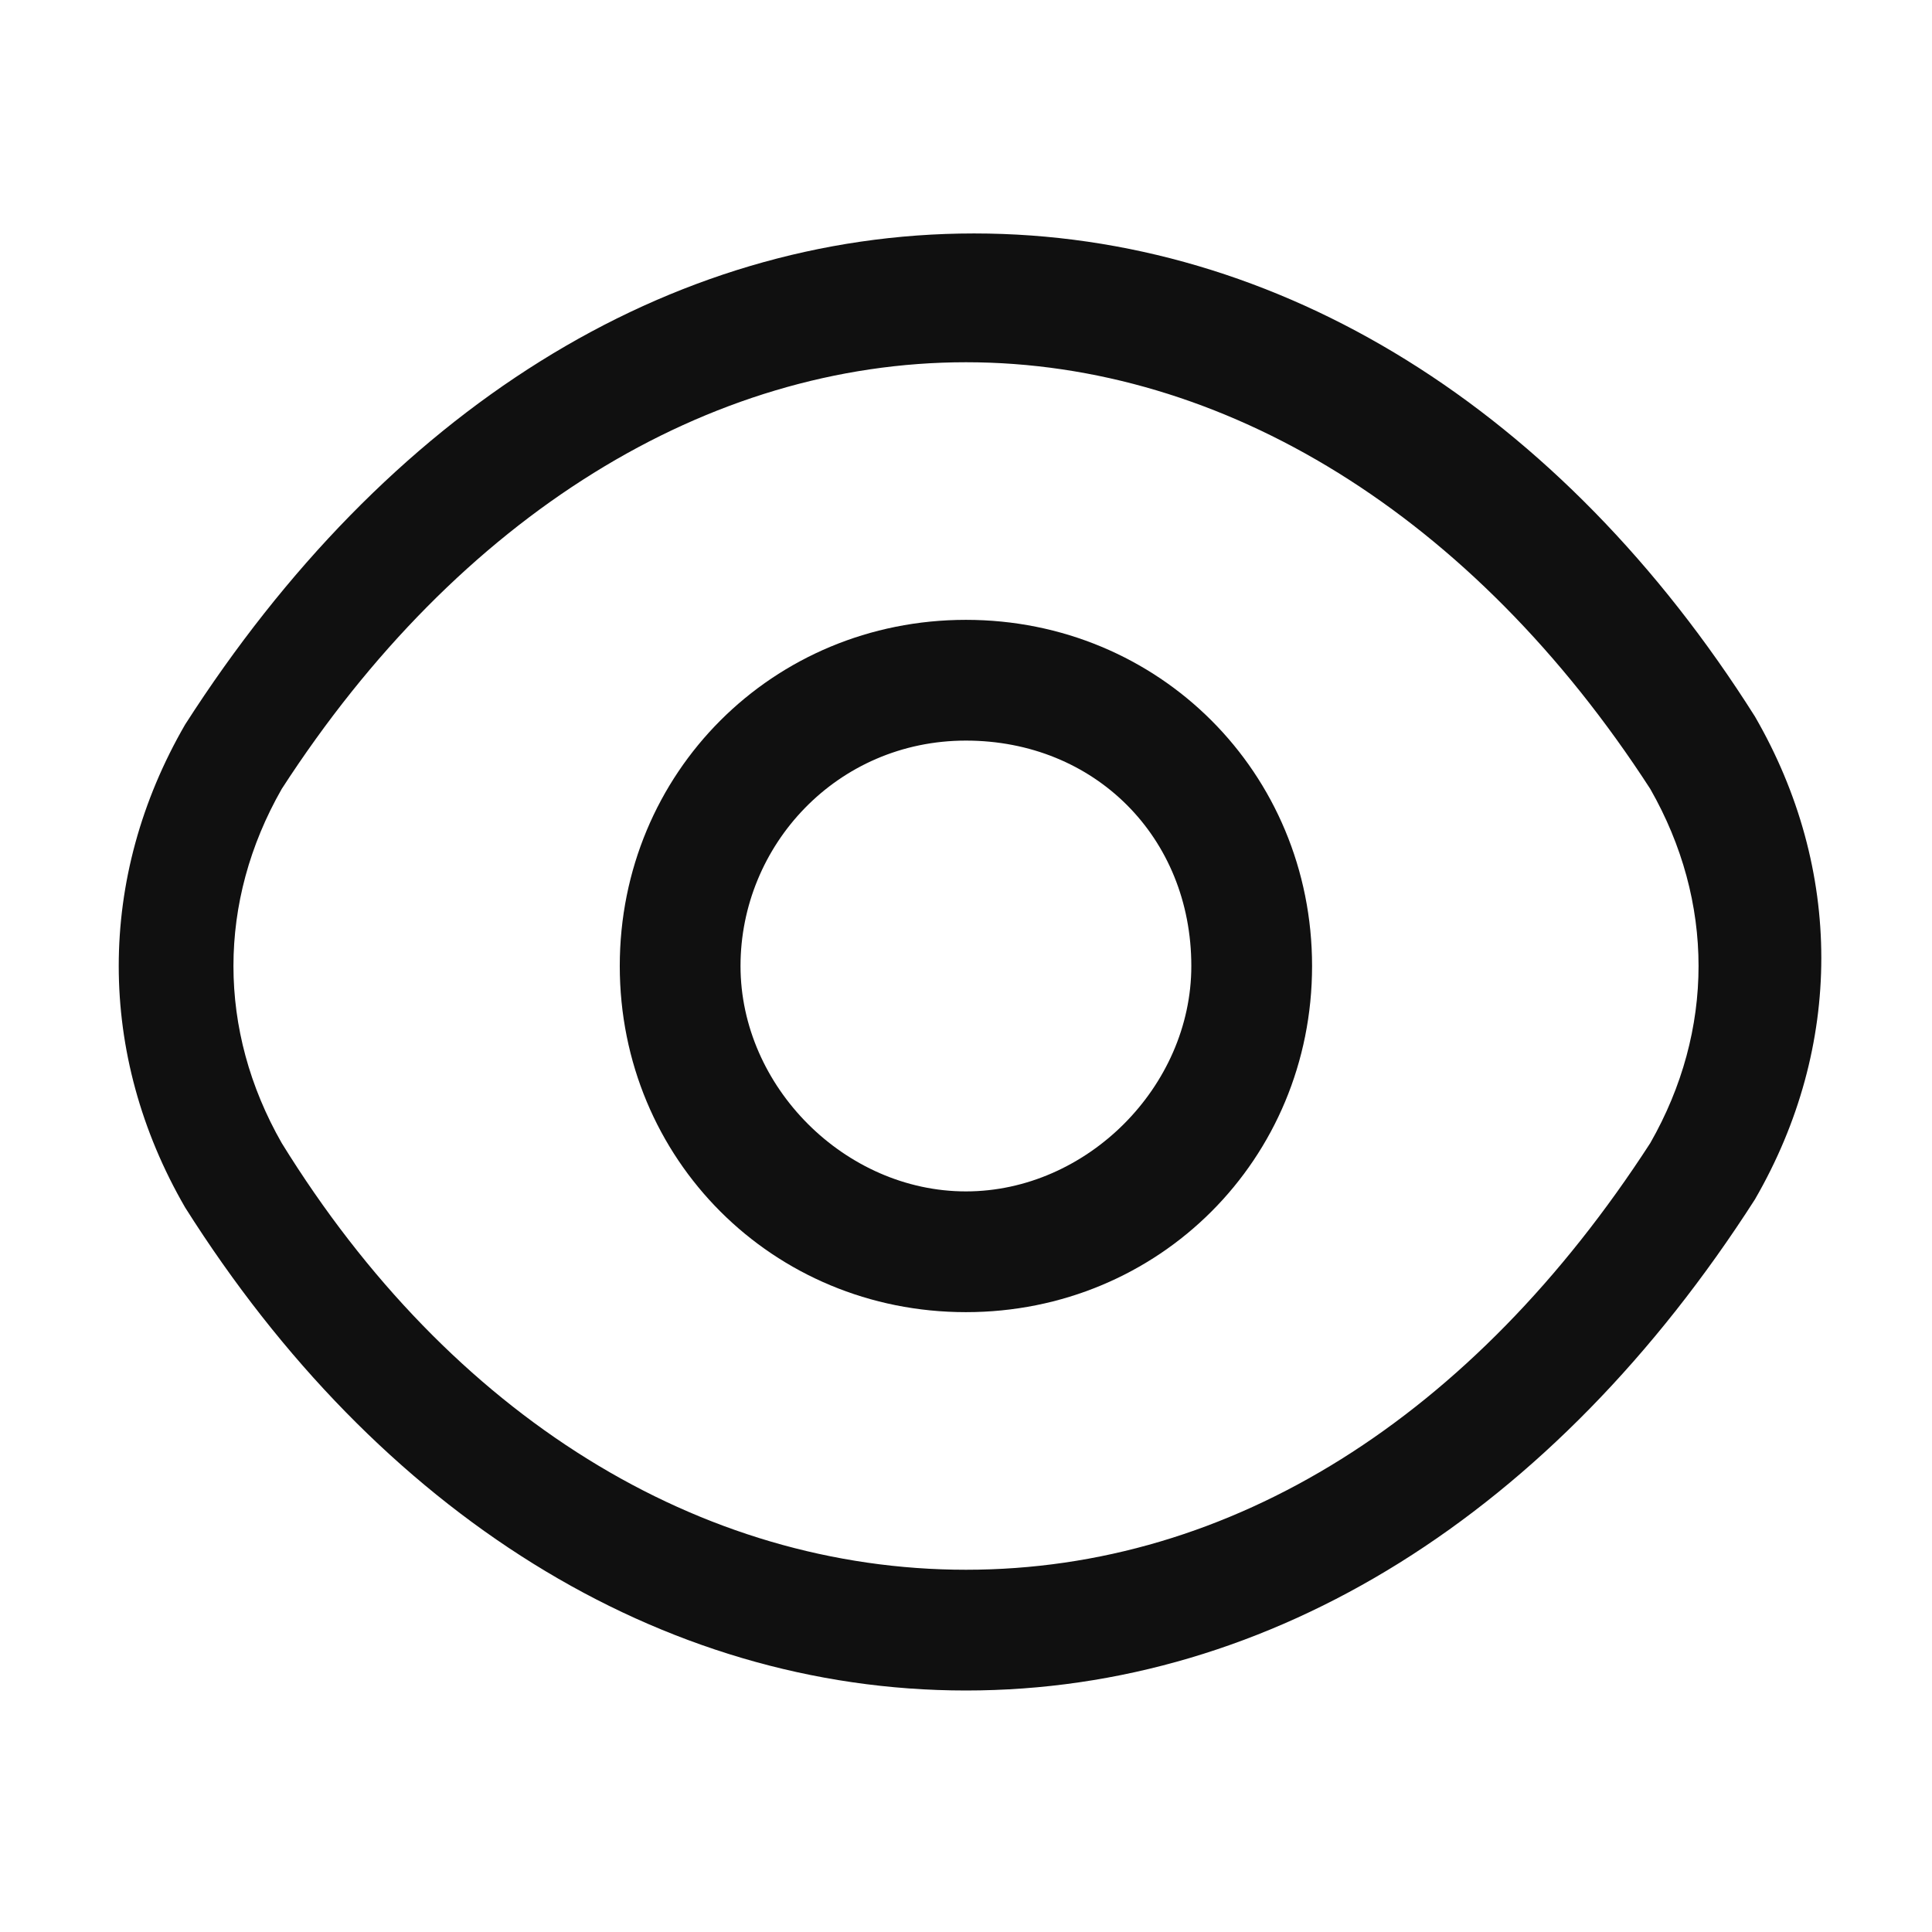
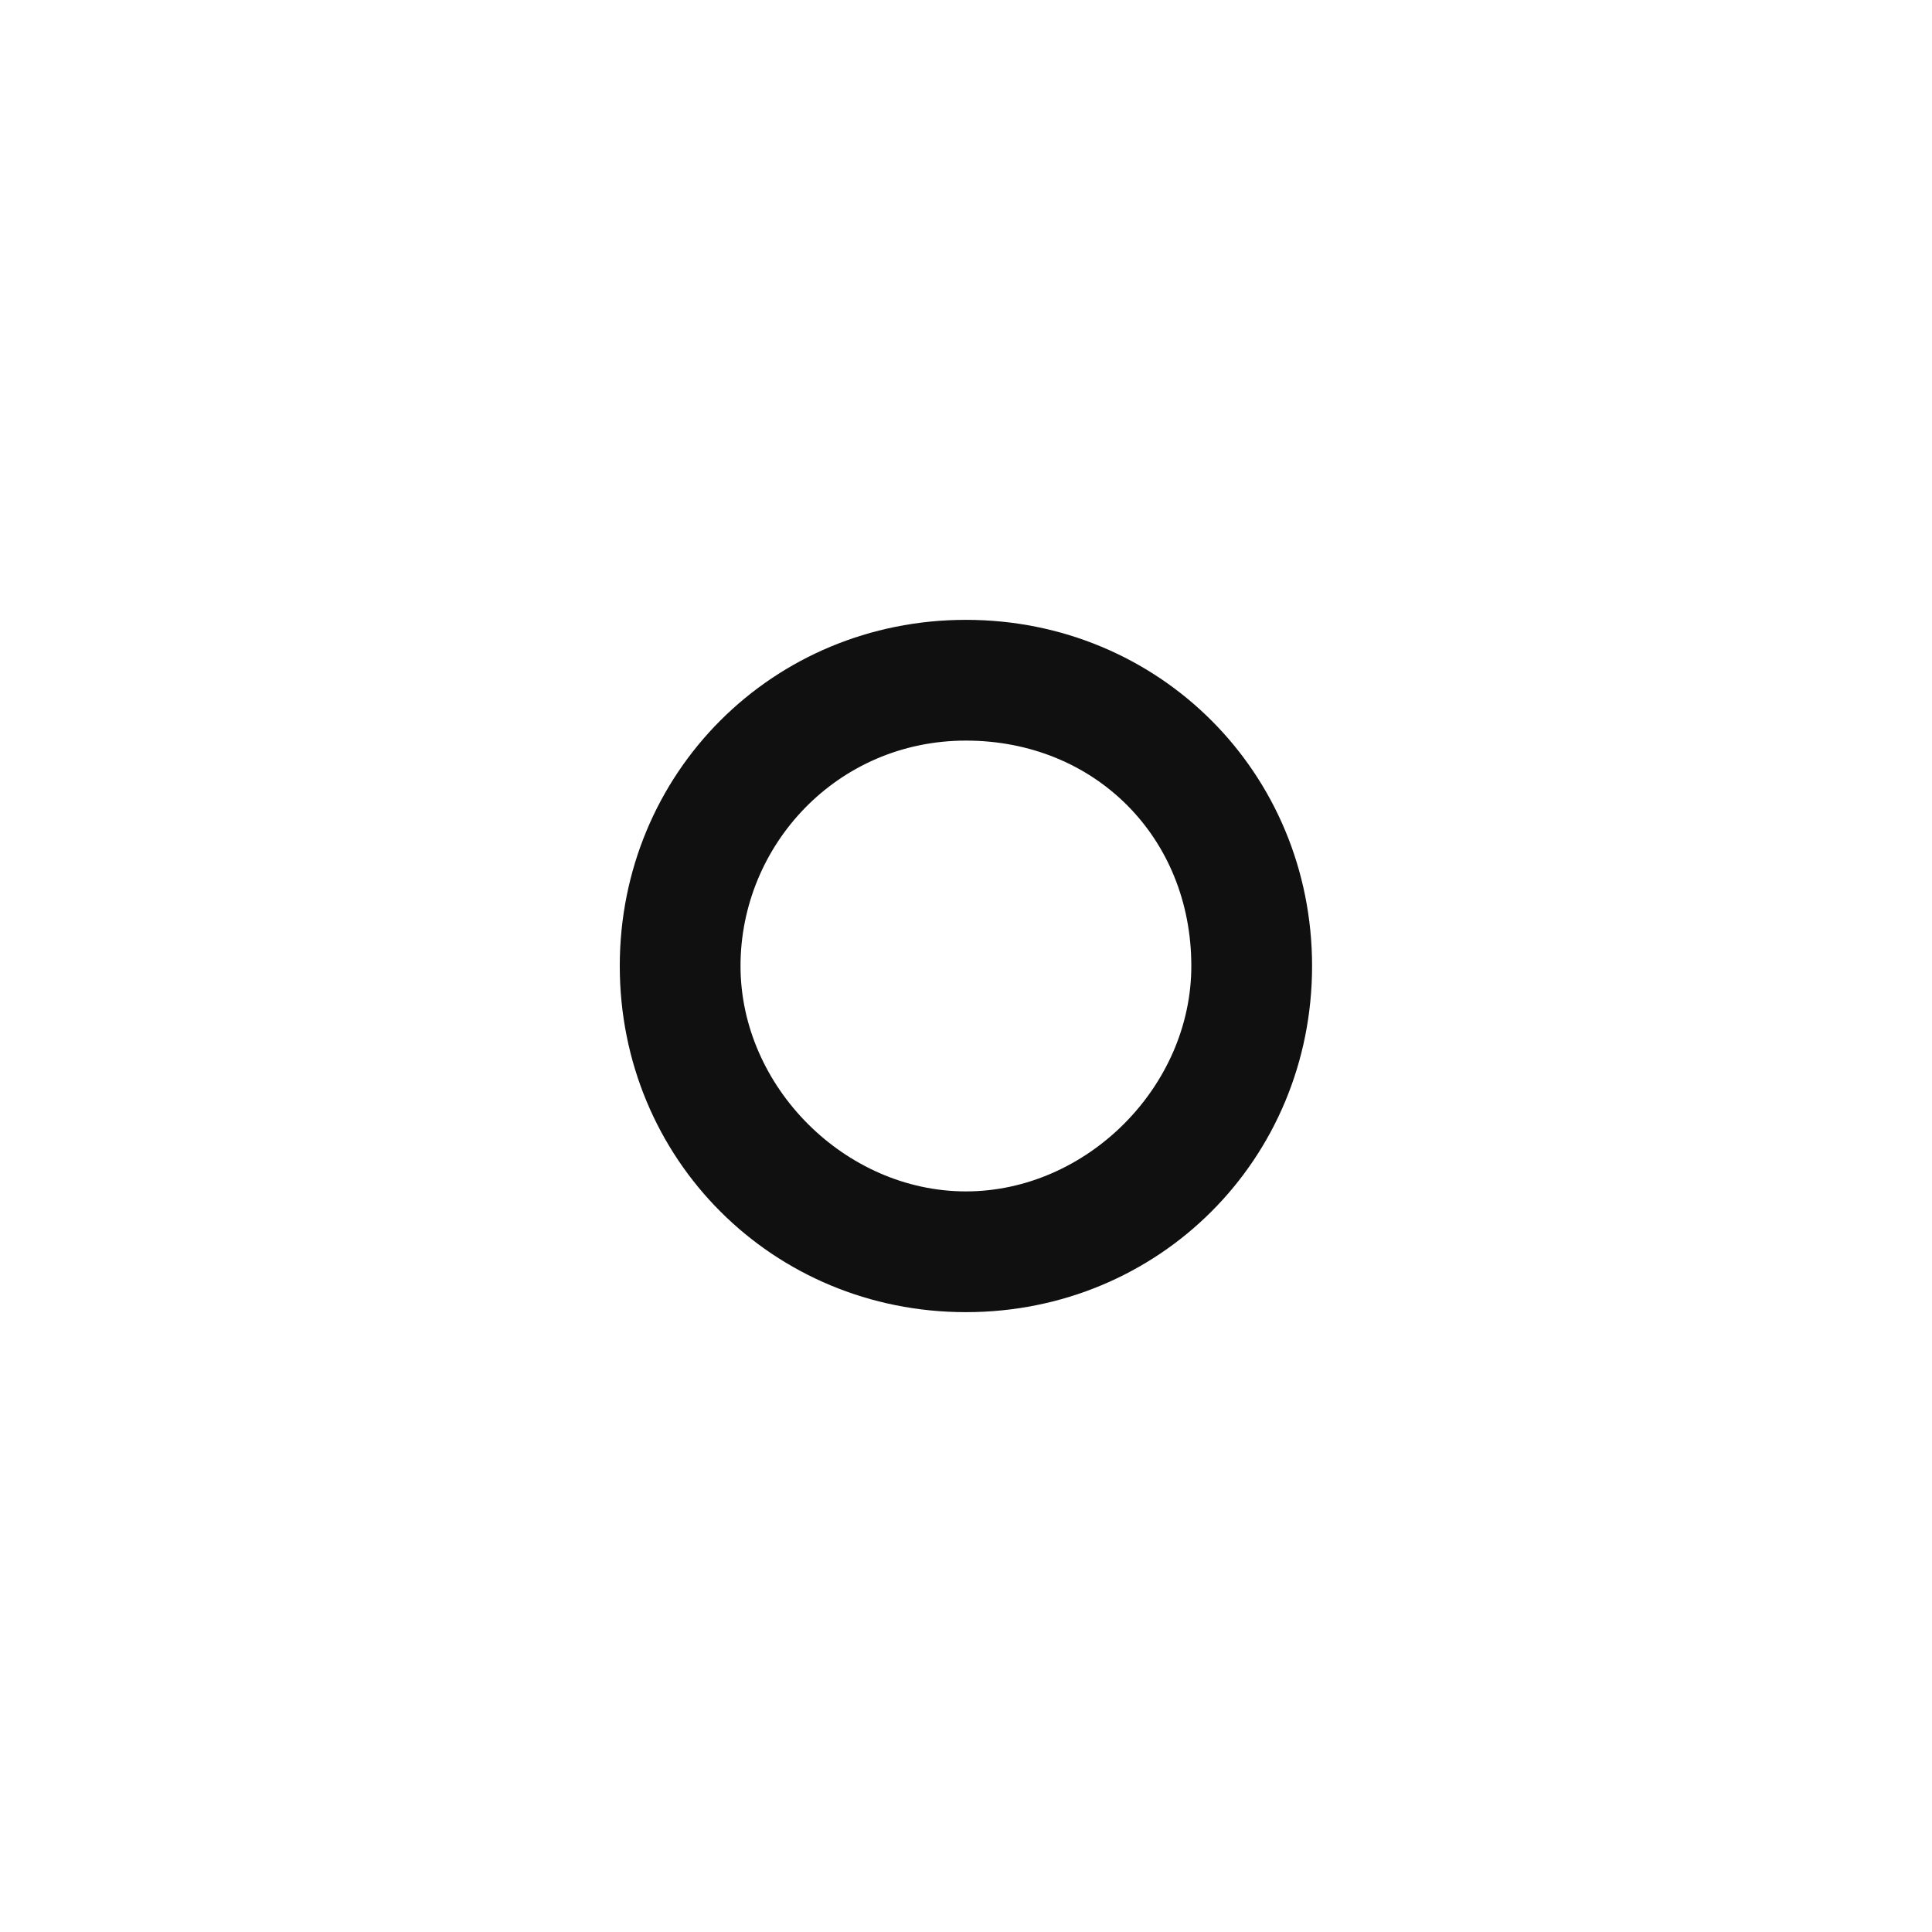
<svg xmlns="http://www.w3.org/2000/svg" width="24" height="24" viewBox="0 0 24 24" fill="none">
  <path d="M11.999 16.3C9.599 16.3 7.699 14.4 7.699 12C7.699 9.6 9.599 7.7 11.999 7.7C14.399 7.7 16.299 9.6 16.299 12C16.299 14.4 14.399 16.3 11.999 16.3ZM11.999 9.2C10.399 9.2 9.199 10.5 9.199 12C9.199 13.5 10.499 14.8 11.999 14.8C13.499 14.8 14.799 13.5 14.799 12C14.799 10.4 13.599 9.2 11.999 9.2Z" fill="#101010" />
-   <path d="M12 21C8.2 21 4.7 18.8 2.3 15C1.2 13.1 1.2 10.9 2.3 9C4.8 5.1 8.3 2.9 12.1 2.9C15.9 2.9 19.4 5.1 21.8 8.9C22.9 10.8 22.9 13 21.8 14.9C19.3 18.8 15.8 21 12 21ZM12 4.5C8.8 4.5 5.7 6.4 3.5 9.8C2.7 11.2 2.7 12.8 3.5 14.2C5.6 17.6 8.7 19.5 12 19.5C15.3 19.5 18.3 17.6 20.5 14.2C21.3 12.8 21.3 11.2 20.5 9.8C18.3 6.4 15.2 4.5 12 4.5Z" fill="#101010" />
</svg>